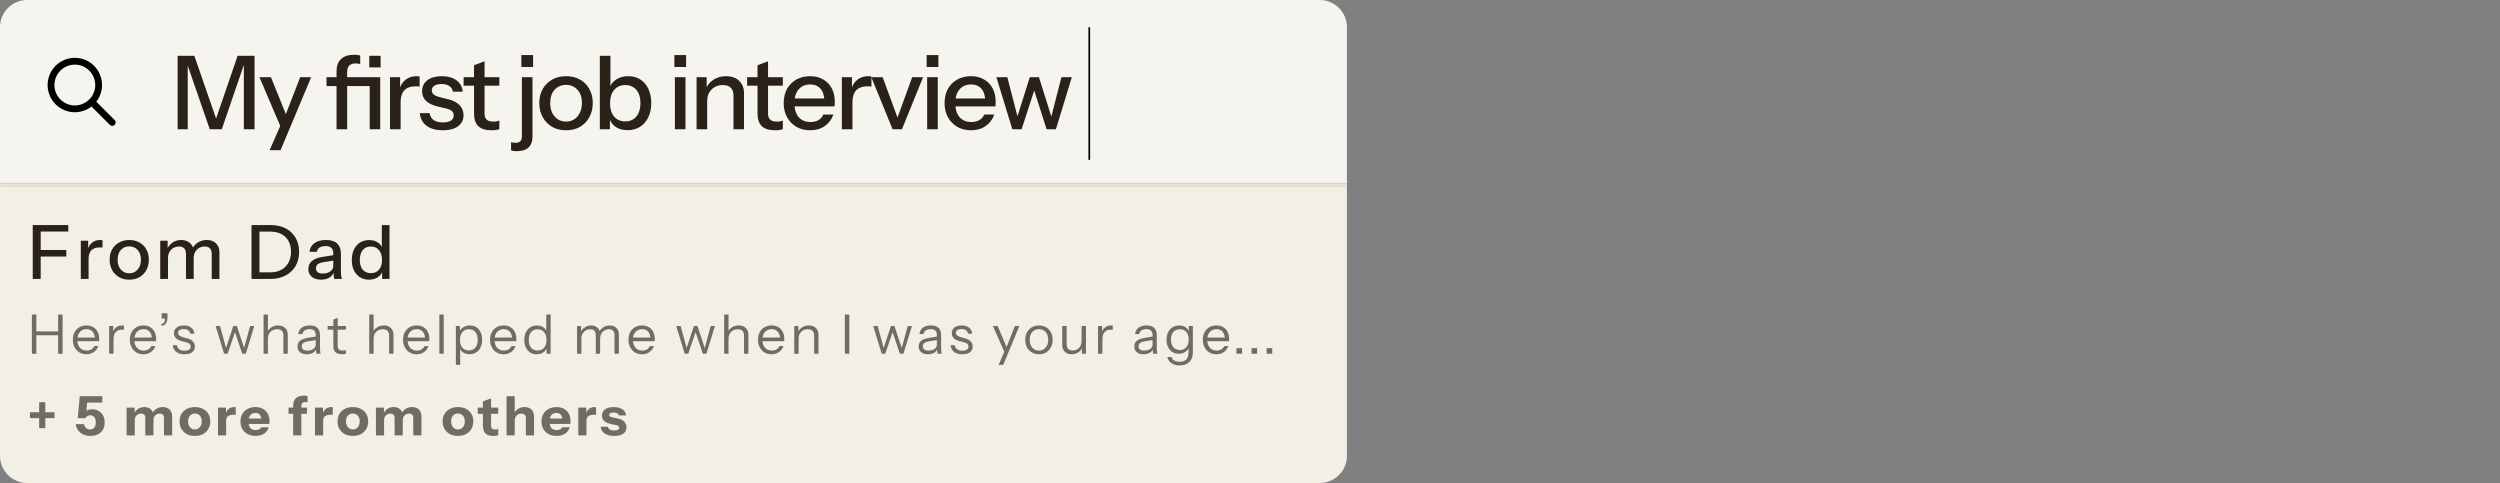
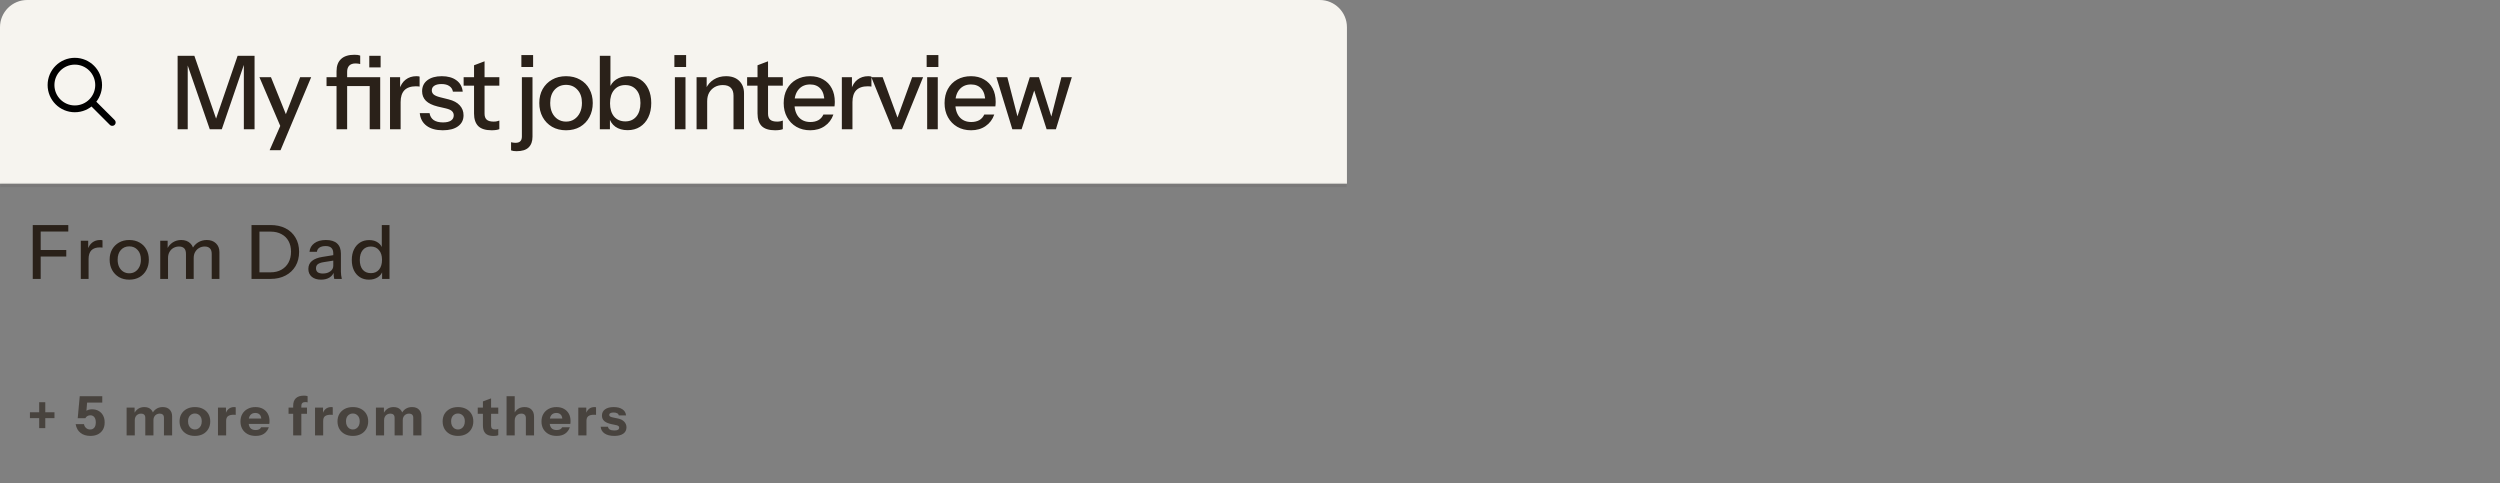
<svg xmlns="http://www.w3.org/2000/svg" width="735" height="142" viewBox="0 0 735 142" fill="none">
  <rect x="0" y="0" width="735" height="142" fill="#808080" stroke="none" />
  <path d="M0 8C0 3.582 3.582 0 8 0H388C392.418 0 396 3.582 396 8V54H0V8Z" fill="#F6F4EF" />
  <path d="M33 36L27 30M29 25C29 28.866 25.866 32 22 32C18.134 32 15 28.866 15 25C15 21.134 18.134 18 22 18C25.866 18 29 21.134 29 25Z" stroke="black" stroke-width="2" stroke-linecap="round" stroke-linejoin="round" />
  <path d="M52.22 38V16.4H57.14L64.34 37.22H62.72L69.86 16.4H74.84V38H71.69V17.69H72.17L65.21 38H61.67L54.71 17.87H55.19V38H52.22ZM79.275 44.15L82.965 35.72L83.595 34.73L88.245 22.7H91.485L82.485 44.15H79.275ZM82.815 38L76.275 22.7H79.665L85.215 36.47L82.815 38ZM98.942 38V20.93C98.942 19.37 99.382 18.18 100.261 17.36C101.141 16.52 102.461 16.1 104.221 16.1C104.621 16.1 104.951 16.12 105.211 16.16C105.471 16.2 105.701 16.26 105.901 16.34V18.83C105.761 18.79 105.571 18.75 105.331 18.71C105.111 18.67 104.861 18.65 104.581 18.65C103.701 18.65 103.061 18.87 102.661 19.31C102.261 19.73 102.061 20.33 102.061 21.11V38H98.942ZM108.691 38V22.7H111.781V38H108.691ZM96.001 25.31V22.7H109.951V25.31H96.001ZM108.571 19.82V16.4H111.901V19.82H108.571ZM114.663 38V22.7H117.633V26.51H117.783V38H114.663ZM117.783 30.02L117.393 26.39C117.753 25.09 118.373 24.1 119.253 23.42C120.133 22.74 121.183 22.4 122.403 22.4C122.863 22.4 123.183 22.44 123.363 22.52V25.46C123.263 25.42 123.123 25.4 122.943 25.4C122.763 25.38 122.543 25.37 122.283 25.37C120.783 25.37 119.653 25.76 118.893 26.54C118.153 27.32 117.783 28.48 117.783 30.02ZM130.19 38.3C128.19 38.3 126.6 37.86 125.42 36.98C124.24 36.1 123.57 34.86 123.41 33.26H126.29C126.43 34.14 126.83 34.82 127.49 35.3C128.17 35.76 129.09 35.99 130.25 35.99C131.27 35.99 132.05 35.81 132.59 35.45C133.13 35.09 133.4 34.58 133.4 33.92C133.4 33.44 133.24 33.04 132.92 32.72C132.62 32.38 132.02 32.1 131.12 31.88L128.66 31.31C127.12 30.93 125.97 30.37 125.21 29.63C124.47 28.87 124.1 27.94 124.1 26.84C124.1 25.46 124.61 24.38 125.63 23.6C126.67 22.8 128.09 22.4 129.89 22.4C131.67 22.4 133.1 22.8 134.18 23.6C135.28 24.4 135.9 25.52 136.04 26.96H133.16C133.04 26.24 132.69 25.69 132.11 25.31C131.55 24.91 130.78 24.71 129.8 24.71C128.88 24.71 128.17 24.88 127.67 25.22C127.19 25.54 126.95 25.99 126.95 26.57C126.95 27.05 127.13 27.45 127.49 27.77C127.87 28.09 128.49 28.36 129.35 28.58L131.87 29.21C133.33 29.57 134.43 30.16 135.17 30.98C135.91 31.78 136.28 32.75 136.28 33.89C136.28 35.27 135.74 36.35 134.66 37.13C133.6 37.91 132.11 38.3 130.19 38.3ZM144.528 38.3C142.748 38.3 141.438 37.89 140.598 37.07C139.778 36.23 139.368 35 139.368 33.38V19.19L142.458 18.02V33.41C142.458 34.21 142.668 34.8 143.088 35.18C143.508 35.56 144.188 35.75 145.128 35.75C145.488 35.75 145.808 35.72 146.088 35.66C146.368 35.6 146.608 35.53 146.808 35.45V37.97C146.588 38.07 146.278 38.15 145.878 38.21C145.478 38.27 145.028 38.3 144.528 38.3ZM136.308 25.19V22.7H146.808V25.19H136.308ZM151.874 44.45C151.514 44.45 151.204 44.43 150.944 44.39C150.684 44.35 150.454 44.29 150.254 44.21V41.81C150.394 41.85 150.584 41.89 150.824 41.93C151.044 41.97 151.274 41.99 151.514 41.99C152.214 41.99 152.704 41.83 152.984 41.51C153.284 41.21 153.434 40.75 153.434 40.13V22.7H156.554V40.22C156.554 41.56 156.174 42.6 155.414 43.34C154.674 44.08 153.494 44.45 151.874 44.45ZM153.284 19.7V16.19H156.734V19.7H153.284ZM166.411 38.3C164.851 38.3 163.481 37.96 162.301 37.28C161.121 36.58 160.201 35.63 159.541 34.43C158.881 33.21 158.551 31.83 158.551 30.29C158.551 28.73 158.881 27.36 159.541 26.18C160.221 25 161.141 24.08 162.301 23.42C163.481 22.74 164.851 22.4 166.411 22.4C167.991 22.4 169.371 22.74 170.551 23.42C171.731 24.08 172.641 25 173.281 26.18C173.941 27.36 174.271 28.73 174.271 30.29C174.271 31.83 173.941 33.21 173.281 34.43C172.641 35.63 171.731 36.58 170.551 37.28C169.371 37.96 167.991 38.3 166.411 38.3ZM166.411 35.75C167.351 35.75 168.161 35.52 168.841 35.06C169.541 34.6 170.091 33.96 170.491 33.14C170.891 32.32 171.091 31.36 171.091 30.26C171.091 28.62 170.651 27.33 169.771 26.39C168.911 25.43 167.791 24.95 166.411 24.95C165.051 24.95 163.931 25.43 163.051 26.39C162.191 27.35 161.761 28.64 161.761 30.26C161.761 31.36 161.951 32.32 162.331 33.14C162.731 33.96 163.281 34.6 163.981 35.06C164.701 35.52 165.511 35.75 166.411 35.75ZM184.51 38.27C183.07 38.27 181.87 37.93 180.91 37.25C179.95 36.55 179.32 35.58 179.02 34.34L179.32 34.28V38H176.35V16.4H179.47V26.21L179.14 26.12C179.48 24.96 180.14 24.05 181.12 23.39C182.12 22.73 183.32 22.4 184.72 22.4C186.1 22.4 187.29 22.73 188.29 23.39C189.31 24.05 190.09 24.97 190.63 26.15C191.19 27.33 191.47 28.71 191.47 30.29C191.47 31.89 191.18 33.29 190.6 34.49C190.02 35.69 189.21 36.62 188.17 37.28C187.13 37.94 185.91 38.27 184.51 38.27ZM183.85 35.69C185.21 35.69 186.29 35.21 187.09 34.25C187.89 33.29 188.29 31.97 188.29 30.29C188.29 28.63 187.89 27.34 187.09 26.42C186.29 25.48 185.2 25.01 183.82 25.01C182.46 25.01 181.37 25.49 180.55 26.45C179.75 27.39 179.35 28.7 179.35 30.38C179.35 32.02 179.75 33.32 180.55 34.28C181.37 35.22 182.47 35.69 183.85 35.69ZM198.417 38V22.7H201.537V38H198.417ZM198.267 19.7V16.19H201.717V19.7H198.267ZM204.792 38V22.7H207.762V26.3H207.912V38H204.792ZM215.652 38V28.16C215.652 27.1 215.382 26.31 214.842 25.79C214.322 25.27 213.542 25.01 212.502 25.01C211.602 25.01 210.802 25.21 210.102 25.61C209.422 26.01 208.882 26.56 208.482 27.26C208.102 27.96 207.912 28.79 207.912 29.75L207.522 26.09C208.022 24.95 208.792 24.05 209.832 23.39C210.872 22.73 212.082 22.4 213.462 22.4C215.102 22.4 216.392 22.86 217.332 23.78C218.272 24.7 218.742 25.92 218.742 27.44V38H215.652ZM227.872 38.3C226.092 38.3 224.782 37.89 223.942 37.07C223.122 36.23 222.712 35 222.712 33.38V19.19L225.802 18.02V33.41C225.802 34.21 226.012 34.8 226.432 35.18C226.852 35.56 227.532 35.75 228.472 35.75C228.832 35.75 229.152 35.72 229.432 35.66C229.712 35.6 229.952 35.53 230.152 35.45V37.97C229.932 38.07 229.622 38.15 229.222 38.21C228.822 38.27 228.372 38.3 227.872 38.3ZM219.652 25.19V22.7H230.152V25.19H219.652ZM238.204 38.3C236.664 38.3 235.304 37.96 234.124 37.28C232.964 36.6 232.054 35.66 231.394 34.46C230.734 33.26 230.404 31.88 230.404 30.32C230.404 28.74 230.724 27.36 231.364 26.18C232.024 24.98 232.944 24.05 234.124 23.39C235.304 22.73 236.654 22.4 238.174 22.4C239.654 22.4 240.934 22.72 242.014 23.36C243.114 23.98 243.954 24.85 244.534 25.97C245.134 27.09 245.434 28.42 245.434 29.96C245.434 30.2 245.424 30.43 245.404 30.65C245.404 30.85 245.384 31.06 245.344 31.28H232.504V28.94H243.154L242.374 29.87C242.374 28.23 242.004 26.98 241.264 26.12C240.524 25.26 239.494 24.83 238.174 24.83C236.754 24.83 235.624 25.32 234.784 26.3C233.964 27.26 233.554 28.6 233.554 30.32C233.554 32.06 233.964 33.42 234.784 34.4C235.624 35.38 236.784 35.87 238.264 35.87C239.164 35.87 239.944 35.69 240.604 35.33C241.264 34.95 241.754 34.4 242.074 33.68H245.014C244.514 35.12 243.664 36.25 242.464 37.07C241.284 37.89 239.864 38.3 238.204 38.3ZM247.501 38V22.7H250.471V26.51H250.621V38H247.501ZM250.621 30.02L250.231 26.39C250.591 25.09 251.211 24.1 252.091 23.42C252.971 22.74 254.021 22.4 255.241 22.4C255.701 22.4 256.021 22.44 256.201 22.52V25.46C256.101 25.42 255.961 25.4 255.781 25.4C255.601 25.38 255.381 25.37 255.121 25.37C253.621 25.37 252.491 25.76 251.731 26.54C250.991 27.32 250.621 28.48 250.621 30.02ZM262.416 38L256.176 22.7H259.506L264.606 36.59H263.136L268.176 22.7H271.386L265.176 38H262.416ZM272.585 38V22.7H275.705V38H272.585ZM272.435 19.7V16.19H275.885V19.7H272.435ZM285.501 38.3C283.961 38.3 282.601 37.96 281.421 37.28C280.261 36.6 279.351 35.66 278.691 34.46C278.031 33.26 277.701 31.88 277.701 30.32C277.701 28.74 278.021 27.36 278.661 26.18C279.321 24.98 280.241 24.05 281.421 23.39C282.601 22.73 283.951 22.4 285.471 22.4C286.951 22.4 288.231 22.72 289.311 23.36C290.411 23.98 291.251 24.85 291.831 25.97C292.431 27.09 292.731 28.42 292.731 29.96C292.731 30.2 292.721 30.43 292.701 30.65C292.701 30.85 292.681 31.06 292.641 31.28H279.801V28.94H290.451L289.671 29.87C289.671 28.23 289.301 26.98 288.561 26.12C287.821 25.26 286.791 24.83 285.471 24.83C284.051 24.83 282.921 25.32 282.081 26.3C281.261 27.26 280.851 28.6 280.851 30.32C280.851 32.06 281.261 33.42 282.081 34.4C282.921 35.38 284.081 35.87 285.561 35.87C286.461 35.87 287.241 35.69 287.901 35.33C288.561 34.95 289.051 34.4 289.371 33.68H292.311C291.811 35.12 290.961 36.25 289.761 37.07C288.581 37.89 287.161 38.3 285.501 38.3ZM297.625 38L292.945 22.7H296.155L299.335 35H298.885L302.755 22.7H305.455L309.325 35H308.905L312.055 22.7H315.115L310.435 38H307.705L303.835 25.91H304.285L300.355 38H297.625Z" fill="#2A2119" />
  <mask id="path-4-inside-1_26182_455" fill="white">
    <path d="M0 54H396V134C396 138.418 392.418 142 388 142H8C3.582 142 0 138.418 0 134V54Z" />
  </mask>
-   <path d="M0 54H396V134C396 138.418 392.418 142 388 142H8C3.582 142 0 138.418 0 134V54Z" fill="#F2F0E5" />
-   <path d="M0 53H396V55H0V53ZM396 142H0H396ZM0 142V54V142ZM396 54V142V54Z" fill="#2A2119" fill-opacity="0.08" mask="url(#path-4-inside-1_26182_455)" />
+   <path d="M0 53H396V55H0V53ZM396 142H0H396ZV54V142ZM396 54V142V54Z" fill="#2A2119" fill-opacity="0.08" mask="url(#path-4-inside-1_26182_455)" />
  <path d="M9.628 82V66.16H11.96V82H9.628ZM10.772 75.422V73.508H19.484V75.422H10.772ZM10.772 68.074V66.16H20.078V68.074H10.772ZM23.754 82V70.78H25.932V73.574H26.042V82H23.754ZM26.042 76.148L25.756 73.486C26.02 72.533 26.475 71.807 27.12 71.308C27.766 70.809 28.536 70.56 29.43 70.56C29.768 70.56 30.002 70.589 30.134 70.648V72.804C30.061 72.775 29.958 72.76 29.826 72.76C29.694 72.745 29.533 72.738 29.342 72.738C28.242 72.738 27.414 73.024 26.856 73.596C26.314 74.168 26.042 75.019 26.042 76.148ZM37.996 82.22C36.852 82.22 35.847 81.971 34.982 81.472C34.117 80.959 33.442 80.262 32.958 79.382C32.474 78.487 32.232 77.475 32.232 76.346C32.232 75.202 32.474 74.197 32.958 73.332C33.456 72.467 34.131 71.792 34.982 71.308C35.847 70.809 36.852 70.56 37.996 70.56C39.154 70.56 40.166 70.809 41.032 71.308C41.897 71.792 42.565 72.467 43.034 73.332C43.518 74.197 43.76 75.202 43.76 76.346C43.76 77.475 43.518 78.487 43.034 79.382C42.565 80.262 41.897 80.959 41.032 81.472C40.166 81.971 39.154 82.22 37.996 82.22ZM37.996 80.35C38.685 80.35 39.279 80.181 39.778 79.844C40.291 79.507 40.694 79.037 40.988 78.436C41.281 77.835 41.428 77.131 41.428 76.324C41.428 75.121 41.105 74.175 40.46 73.486C39.829 72.782 39.008 72.43 37.996 72.43C36.998 72.43 36.177 72.782 35.532 73.486C34.901 74.19 34.586 75.136 34.586 76.324C34.586 77.131 34.725 77.835 35.004 78.436C35.297 79.037 35.7 79.507 36.214 79.844C36.742 80.181 37.336 80.35 37.996 80.35ZM47.11 82V70.78H49.288V73.42H49.398V82H47.11ZM54.678 82V74.674C54.678 73.911 54.502 73.354 54.15 73.002C53.798 72.65 53.292 72.474 52.632 72.474C52.016 72.474 51.459 72.621 50.96 72.914C50.476 73.193 50.095 73.589 49.816 74.102C49.537 74.601 49.398 75.195 49.398 75.884L49.112 73.266C49.479 72.43 50.029 71.77 50.762 71.286C51.51 70.802 52.346 70.56 53.27 70.56C54.385 70.56 55.272 70.883 55.932 71.528C56.607 72.173 56.944 73.024 56.944 74.08V82H54.678ZM62.246 82V74.674C62.246 73.911 62.063 73.354 61.696 73.002C61.344 72.65 60.838 72.474 60.178 72.474C59.577 72.474 59.027 72.621 58.528 72.914C58.044 73.193 57.655 73.589 57.362 74.102C57.083 74.601 56.944 75.195 56.944 75.884L56.482 73.266C56.863 72.43 57.435 71.77 58.198 71.286C58.975 70.802 59.841 70.56 60.794 70.56C61.923 70.56 62.825 70.89 63.5 71.55C64.175 72.195 64.512 73.061 64.512 74.146V82H62.246ZM75.354 82V80.064H79.512C80.774 80.064 81.852 79.807 82.746 79.294C83.656 78.781 84.352 78.069 84.836 77.16C85.32 76.251 85.562 75.195 85.562 73.992C85.562 72.804 85.32 71.77 84.836 70.89C84.367 70.01 83.678 69.328 82.768 68.844C81.874 68.345 80.788 68.096 79.512 68.096H75.376V66.16H79.512C81.214 66.16 82.695 66.483 83.956 67.128C85.218 67.773 86.193 68.69 86.882 69.878C87.586 71.051 87.938 72.437 87.938 74.036C87.938 75.635 87.586 77.035 86.882 78.238C86.178 79.426 85.196 80.35 83.934 81.01C82.688 81.67 81.221 82 79.534 82H75.354ZM73.946 82V66.16H76.278V82H73.946ZM98.269 82C98.196 81.721 98.144 81.413 98.115 81.076C98.1 80.739 98.093 80.328 98.093 79.844H97.983V74.498C97.983 73.779 97.8 73.244 97.433 72.892C97.081 72.525 96.516 72.342 95.739 72.342C94.991 72.342 94.39 72.489 93.935 72.782C93.495 73.075 93.238 73.493 93.165 74.036H90.987C91.09 72.98 91.566 72.137 92.417 71.506C93.268 70.875 94.404 70.56 95.827 70.56C97.294 70.56 98.394 70.905 99.127 71.594C99.86 72.269 100.227 73.266 100.227 74.586V79.844C100.227 80.181 100.249 80.526 100.293 80.878C100.337 81.23 100.403 81.604 100.491 82H98.269ZM94.397 82.22C93.253 82.22 92.344 81.941 91.669 81.384C90.994 80.812 90.657 80.042 90.657 79.074C90.657 78.077 91.009 77.292 91.713 76.72C92.432 76.133 93.458 75.737 94.793 75.532L98.489 74.938V76.544L95.145 77.072C94.397 77.189 93.832 77.387 93.451 77.666C93.084 77.945 92.901 78.348 92.901 78.876C92.901 79.389 93.07 79.778 93.407 80.042C93.759 80.291 94.265 80.416 94.925 80.416C95.805 80.416 96.531 80.203 97.103 79.778C97.69 79.353 97.983 78.817 97.983 78.172L98.269 79.8C98.005 80.577 97.536 81.179 96.861 81.604C96.186 82.015 95.365 82.22 94.397 82.22ZM112.337 82V79.426L112.557 79.492C112.322 80.328 111.838 80.995 111.105 81.494C110.371 81.978 109.491 82.22 108.465 82.22C107.453 82.22 106.565 81.978 105.803 81.494C105.055 81.01 104.468 80.335 104.043 79.47C103.632 78.605 103.427 77.593 103.427 76.434C103.427 75.261 103.639 74.234 104.065 73.354C104.49 72.474 105.084 71.792 105.847 71.308C106.609 70.824 107.504 70.582 108.531 70.582C109.601 70.582 110.481 70.839 111.171 71.352C111.875 71.851 112.337 72.555 112.557 73.464L112.249 73.508V66.16H114.515V82H112.337ZM109.037 80.306C110.049 80.306 110.848 79.961 111.435 79.272C112.021 78.568 112.315 77.6 112.315 76.368C112.315 75.165 112.014 74.219 111.413 73.53C110.826 72.826 110.027 72.474 109.015 72.474C108.017 72.474 107.225 72.826 106.639 73.53C106.067 74.219 105.781 75.187 105.781 76.434C105.781 77.651 106.067 78.605 106.639 79.294C107.225 79.969 108.025 80.306 109.037 80.306Z" fill="#2A2119" />
-   <path d="M9.376 104V92.48H10.688V104H9.376ZM17.088 104V92.48H18.4V104H17.088ZM10.048 97.424H17.664V98.576H10.048V97.424ZM25.405 104.16C24.627 104.16 23.939 103.979 23.341 103.616C22.744 103.243 22.275 102.736 21.933 102.096C21.592 101.456 21.421 100.72 21.421 99.888C21.421 99.056 21.587 98.325 21.917 97.696C22.259 97.056 22.733 96.56 23.341 96.208C23.949 95.856 24.648 95.68 25.437 95.68C26.195 95.68 26.851 95.845 27.405 96.176C27.971 96.507 28.403 96.971 28.701 97.568C29.011 98.165 29.165 98.869 29.165 99.68C29.165 99.787 29.16 99.888 29.149 99.984C29.149 100.08 29.139 100.187 29.117 100.304H22.381V99.232H28.333L27.917 99.824C27.917 98.843 27.699 98.091 27.261 97.568C26.835 97.035 26.227 96.768 25.437 96.768C24.627 96.768 23.971 97.051 23.469 97.616C22.979 98.171 22.733 98.923 22.733 99.872C22.733 100.843 22.979 101.621 23.469 102.208C23.971 102.784 24.637 103.072 25.469 103.072C25.992 103.072 26.451 102.96 26.845 102.736C27.24 102.501 27.528 102.171 27.709 101.744H28.925C28.659 102.491 28.211 103.083 27.581 103.52C26.963 103.947 26.237 104.16 25.405 104.16ZM32.093 104V95.84H33.292V97.92H33.373V104H32.093ZM33.373 99.744L33.164 97.808C33.356 97.115 33.698 96.587 34.188 96.224C34.679 95.861 35.245 95.68 35.885 95.68C36.151 95.68 36.333 95.701 36.428 95.744V96.976C36.375 96.955 36.3 96.944 36.205 96.944C36.108 96.933 35.991 96.928 35.852 96.928C35.042 96.928 34.423 97.173 33.996 97.664C33.581 98.144 33.373 98.837 33.373 99.744ZM42.155 104.16C41.377 104.16 40.689 103.979 40.091 103.616C39.494 103.243 39.025 102.736 38.683 102.096C38.342 101.456 38.171 100.72 38.171 99.888C38.171 99.056 38.337 98.325 38.667 97.696C39.009 97.056 39.483 96.56 40.091 96.208C40.699 95.856 41.398 95.68 42.187 95.68C42.945 95.68 43.601 95.845 44.155 96.176C44.721 96.507 45.153 96.971 45.451 97.568C45.761 98.165 45.915 98.869 45.915 99.68C45.915 99.787 45.91 99.888 45.899 99.984C45.899 100.08 45.889 100.187 45.867 100.304H39.131V99.232H45.083L44.667 99.824C44.667 98.843 44.449 98.091 44.011 97.568C43.585 97.035 42.977 96.768 42.187 96.768C41.377 96.768 40.721 97.051 40.219 97.616C39.729 98.171 39.483 98.923 39.483 99.872C39.483 100.843 39.729 101.621 40.219 102.208C40.721 102.784 41.387 103.072 42.219 103.072C42.742 103.072 43.201 102.96 43.595 102.736C43.99 102.501 44.278 102.171 44.459 101.744H45.675C45.409 102.491 44.961 103.083 44.331 103.52C43.713 103.947 42.987 104.16 42.155 104.16ZM47.511 95.824V95.168C47.874 95.125 48.13 94.987 48.279 94.752C48.428 94.517 48.503 94.144 48.503 93.632L48.983 93.696H47.527V92.096H49.239V93.344C49.239 94.027 49.1 94.587 48.823 95.024C48.556 95.461 48.119 95.728 47.511 95.824ZM54.22 104.16C53.217 104.16 52.417 103.931 51.82 103.472C51.222 103.003 50.881 102.341 50.796 101.488H52.028C52.102 102.011 52.332 102.411 52.716 102.688C53.1 102.965 53.612 103.104 54.252 103.104C54.817 103.104 55.26 102.997 55.58 102.784C55.9 102.571 56.06 102.267 56.06 101.872C56.06 101.595 55.969 101.355 55.788 101.152C55.606 100.939 55.244 100.763 54.7 100.624L53.388 100.288C52.641 100.096 52.081 99.803 51.708 99.408C51.334 99.003 51.148 98.523 51.148 97.968C51.148 97.264 51.409 96.709 51.932 96.304C52.455 95.888 53.164 95.68 54.06 95.68C54.945 95.68 55.665 95.893 56.22 96.32C56.775 96.747 57.089 97.339 57.164 98.096H55.932C55.857 97.659 55.654 97.323 55.324 97.088C54.993 96.853 54.556 96.736 54.012 96.736C53.489 96.736 53.084 96.837 52.796 97.04C52.508 97.232 52.364 97.509 52.364 97.872C52.364 98.149 52.465 98.389 52.668 98.592C52.881 98.795 53.233 98.965 53.724 99.104L55.004 99.456C55.761 99.659 56.332 99.968 56.716 100.384C57.1 100.8 57.292 101.301 57.292 101.888C57.292 102.603 57.02 103.163 56.476 103.568C55.932 103.963 55.18 104.16 54.22 104.16ZM65.882 104L63.386 95.84H64.681L66.602 102.832H66.281L68.585 95.84H69.626L71.945 102.832H71.626L73.529 95.84H74.761L72.266 104H71.225L68.921 97.168H69.257L66.921 104H65.882ZM77.483 104V92.48H78.763V104H77.483ZM83.323 104V98.656C83.323 98.037 83.168 97.573 82.859 97.264C82.55 96.955 82.091 96.8 81.483 96.8C80.95 96.8 80.475 96.917 80.059 97.152C79.654 97.387 79.334 97.712 79.099 98.128C78.875 98.544 78.763 99.029 78.763 99.584L78.555 97.648C78.832 97.04 79.254 96.56 79.819 96.208C80.395 95.856 81.046 95.68 81.771 95.68C82.624 95.68 83.307 95.925 83.819 96.416C84.342 96.896 84.603 97.531 84.603 98.32V104H83.323ZM93.022 104C92.98 103.819 92.948 103.611 92.926 103.376C92.916 103.141 92.91 102.843 92.91 102.48H92.83V98.576C92.83 97.957 92.686 97.504 92.398 97.216C92.121 96.917 91.668 96.768 91.038 96.768C90.42 96.768 89.924 96.896 89.55 97.152C89.188 97.397 88.985 97.749 88.942 98.208H87.71C87.764 97.419 88.094 96.8 88.702 96.352C89.31 95.904 90.105 95.68 91.086 95.68C92.1 95.68 92.852 95.92 93.342 96.4C93.833 96.88 94.078 97.6 94.078 98.56V102.48C94.078 102.715 94.094 102.96 94.126 103.216C94.158 103.461 94.201 103.723 94.254 104H93.022ZM90.222 104.16C89.38 104.16 88.708 103.957 88.206 103.552C87.716 103.136 87.47 102.571 87.47 101.856C87.47 101.141 87.716 100.587 88.206 100.192C88.697 99.797 89.412 99.52 90.35 99.36L93.198 98.88V99.936L90.542 100.352C89.945 100.448 89.492 100.608 89.182 100.832C88.873 101.056 88.718 101.381 88.718 101.808C88.718 102.224 88.857 102.539 89.134 102.752C89.422 102.965 89.844 103.072 90.398 103.072C91.113 103.072 91.694 102.912 92.142 102.592C92.601 102.261 92.83 101.835 92.83 101.312L93.038 102.448C92.868 102.992 92.532 103.413 92.03 103.712C91.54 104.011 90.937 104.16 90.222 104.16ZM100.591 104.144C99.684 104.144 99.023 103.941 98.607 103.536C98.201 103.12 97.999 102.523 97.999 101.744V93.936L99.279 93.456V101.728C99.279 102.187 99.396 102.523 99.631 102.736C99.865 102.949 100.25 103.056 100.783 103.056C100.996 103.056 101.178 103.045 101.327 103.024C101.487 102.992 101.615 102.955 101.711 102.912V104C101.604 104.043 101.45 104.075 101.247 104.096C101.055 104.128 100.836 104.144 100.591 104.144ZM96.319 96.928V95.84H101.711V96.928H96.319ZM108.561 104V92.48H109.841V104H108.561ZM114.401 104V98.656C114.401 98.037 114.247 97.573 113.937 97.264C113.628 96.955 113.169 96.8 112.561 96.8C112.028 96.8 111.553 96.917 111.137 97.152C110.732 97.387 110.412 97.712 110.177 98.128C109.953 98.544 109.841 99.029 109.841 99.584L109.633 97.648C109.911 97.04 110.332 96.56 110.897 96.208C111.473 95.856 112.124 95.68 112.849 95.68C113.703 95.68 114.385 95.925 114.897 96.416C115.42 96.896 115.681 97.531 115.681 98.32V104H114.401ZM122.483 104.16C121.705 104.16 121.017 103.979 120.419 103.616C119.822 103.243 119.353 102.736 119.011 102.096C118.67 101.456 118.499 100.72 118.499 99.888C118.499 99.056 118.665 98.325 118.995 97.696C119.337 97.056 119.811 96.56 120.419 96.208C121.027 95.856 121.726 95.68 122.515 95.68C123.273 95.68 123.929 95.845 124.483 96.176C125.049 96.507 125.481 96.971 125.779 97.568C126.089 98.165 126.243 98.869 126.243 99.68C126.243 99.787 126.238 99.888 126.227 99.984C126.227 100.08 126.217 100.187 126.195 100.304H119.459V99.232H125.411L124.995 99.824C124.995 98.843 124.777 98.091 124.339 97.568C123.913 97.035 123.305 96.768 122.515 96.768C121.705 96.768 121.049 97.051 120.547 97.616C120.057 98.171 119.811 98.923 119.811 99.872C119.811 100.843 120.057 101.621 120.547 102.208C121.049 102.784 121.715 103.072 122.547 103.072C123.07 103.072 123.529 102.96 123.923 102.736C124.318 102.501 124.606 102.171 124.787 101.744H126.003C125.737 102.491 125.289 103.083 124.659 103.52C124.041 103.947 123.315 104.16 122.483 104.16ZM129.171 104V92.48H130.451V104H129.171ZM138.046 104.144C137.278 104.144 136.633 103.957 136.11 103.584C135.588 103.211 135.23 102.683 135.038 102L135.294 101.968V107.28H134.014V95.84H135.214V97.744L135.038 97.696C135.241 97.067 135.625 96.576 136.19 96.224C136.756 95.861 137.412 95.68 138.158 95.68C138.884 95.68 139.513 95.856 140.046 96.208C140.59 96.56 141.012 97.051 141.31 97.68C141.609 98.309 141.758 99.045 141.758 99.888C141.758 100.741 141.604 101.488 141.294 102.128C140.985 102.768 140.553 103.264 139.998 103.616C139.444 103.968 138.793 104.144 138.046 104.144ZM137.854 103.024C138.665 103.024 139.3 102.747 139.758 102.192C140.217 101.627 140.446 100.859 140.446 99.888C140.446 98.928 140.217 98.176 139.758 97.632C139.3 97.077 138.665 96.8 137.854 96.8C137.044 96.8 136.404 97.083 135.934 97.648C135.465 98.203 135.23 98.965 135.23 99.936C135.23 100.885 135.465 101.637 135.934 102.192C136.404 102.747 137.044 103.024 137.854 103.024ZM148.062 104.16C147.283 104.16 146.595 103.979 145.998 103.616C145.4 103.243 144.931 102.736 144.59 102.096C144.248 101.456 144.078 100.72 144.078 99.888C144.078 99.056 144.243 98.325 144.574 97.696C144.915 97.056 145.39 96.56 145.998 96.208C146.606 95.856 147.304 95.68 148.094 95.68C148.851 95.68 149.507 95.845 150.062 96.176C150.627 96.507 151.059 96.971 151.358 97.568C151.667 98.165 151.822 98.869 151.822 99.68C151.822 99.787 151.816 99.888 151.806 99.984C151.806 100.08 151.795 100.187 151.774 100.304H145.038V99.232H150.99L150.574 99.824C150.574 98.843 150.355 98.091 149.918 97.568C149.491 97.035 148.883 96.768 148.094 96.768C147.283 96.768 146.627 97.051 146.126 97.616C145.635 98.171 145.39 98.923 145.39 99.872C145.39 100.843 145.635 101.621 146.126 102.208C146.627 102.784 147.294 103.072 148.126 103.072C148.648 103.072 149.107 102.96 149.502 102.736C149.896 102.501 150.184 102.171 150.366 101.744H151.582C151.315 102.491 150.867 103.083 150.238 103.52C149.619 103.947 148.894 104.16 148.062 104.16ZM160.685 104V102.096L160.845 102.144C160.642 102.763 160.269 103.253 159.725 103.616C159.191 103.979 158.551 104.16 157.805 104.16C157.069 104.16 156.423 103.984 155.869 103.632C155.325 103.28 154.898 102.789 154.589 102.16C154.29 101.531 154.141 100.795 154.141 99.952C154.141 99.099 154.295 98.352 154.605 97.712C154.914 97.072 155.346 96.576 155.901 96.224C156.455 95.872 157.106 95.696 157.853 95.696C158.621 95.696 159.266 95.883 159.789 96.256C160.311 96.629 160.669 97.157 160.861 97.84L160.605 97.872V92.48H161.885V104H160.685ZM158.045 103.04C158.866 103.04 159.506 102.763 159.965 102.208C160.434 101.643 160.669 100.875 160.669 99.904C160.669 98.955 160.434 98.203 159.965 97.648C159.495 97.093 158.855 96.816 158.045 96.816C157.234 96.816 156.599 97.093 156.141 97.648C155.682 98.203 155.453 98.971 155.453 99.952C155.453 100.912 155.682 101.669 156.141 102.224C156.599 102.768 157.234 103.04 158.045 103.04ZM169.655 104V95.84H170.855V97.76H170.935V104H169.655ZM175.159 104V98.592C175.159 97.973 175.02 97.52 174.743 97.232C174.466 96.944 174.066 96.8 173.543 96.8C173.052 96.8 172.61 96.917 172.215 97.152C171.82 97.387 171.506 97.712 171.271 98.128C171.047 98.544 170.935 99.029 170.935 99.584L170.727 97.648C171.004 97.04 171.42 96.56 171.975 96.208C172.53 95.856 173.132 95.68 173.783 95.68C174.572 95.68 175.212 95.915 175.703 96.384C176.194 96.843 176.439 97.467 176.439 98.256V104H175.159ZM180.663 104V98.592C180.663 97.973 180.524 97.52 180.247 97.232C179.97 96.944 179.57 96.8 179.047 96.8C178.556 96.8 178.114 96.917 177.719 97.152C177.324 97.387 177.01 97.712 176.775 98.128C176.551 98.544 176.439 99.029 176.439 99.584L176.119 97.648C176.396 97.04 176.823 96.56 177.399 96.208C177.975 95.856 178.594 95.68 179.255 95.68C180.044 95.68 180.69 95.915 181.191 96.384C181.692 96.843 181.943 97.467 181.943 98.256V104H180.663ZM188.749 104.16C187.97 104.16 187.282 103.979 186.685 103.616C186.088 103.243 185.618 102.736 185.277 102.096C184.936 101.456 184.765 100.72 184.765 99.888C184.765 99.056 184.93 98.325 185.261 97.696C185.602 97.056 186.077 96.56 186.685 96.208C187.293 95.856 187.992 95.68 188.781 95.68C189.538 95.68 190.194 95.845 190.749 96.176C191.314 96.507 191.746 96.971 192.045 97.568C192.354 98.165 192.509 98.869 192.509 99.68C192.509 99.787 192.504 99.888 192.493 99.984C192.493 100.08 192.482 100.187 192.461 100.304H185.725V99.232H191.677L191.261 99.824C191.261 98.843 191.042 98.091 190.605 97.568C190.178 97.035 189.57 96.768 188.781 96.768C187.97 96.768 187.314 97.051 186.813 97.616C186.322 98.171 186.077 98.923 186.077 99.872C186.077 100.843 186.322 101.621 186.813 102.208C187.314 102.784 187.981 103.072 188.813 103.072C189.336 103.072 189.794 102.96 190.189 102.736C190.584 102.501 190.872 102.171 191.053 101.744H192.269C192.002 102.491 191.554 103.083 190.925 103.52C190.306 103.947 189.581 104.16 188.749 104.16ZM201.303 104L198.807 95.84H200.103L202.023 102.832H201.703L204.007 95.84H205.047L207.367 102.832H207.047L208.951 95.84H210.183L207.687 104H206.647L204.343 97.168H204.679L202.343 104H201.303ZM212.905 104V92.48H214.185V104H212.905ZM218.745 104V98.656C218.745 98.037 218.59 97.573 218.281 97.264C217.972 96.955 217.513 96.8 216.905 96.8C216.372 96.8 215.897 96.917 215.481 97.152C215.076 97.387 214.756 97.712 214.521 98.128C214.297 98.544 214.185 99.029 214.185 99.584L213.977 97.648C214.254 97.04 214.676 96.56 215.241 96.208C215.817 95.856 216.468 95.68 217.193 95.68C218.046 95.68 218.729 95.925 219.241 96.416C219.764 96.896 220.025 97.531 220.025 98.32V104H218.745ZM226.827 104.16C226.048 104.16 225.36 103.979 224.763 103.616C224.166 103.243 223.696 102.736 223.355 102.096C223.014 101.456 222.843 100.72 222.843 99.888C222.843 99.056 223.008 98.325 223.339 97.696C223.68 97.056 224.155 96.56 224.763 96.208C225.371 95.856 226.07 95.68 226.859 95.68C227.616 95.68 228.272 95.845 228.827 96.176C229.392 96.507 229.824 96.971 230.123 97.568C230.432 98.165 230.587 98.869 230.587 99.68C230.587 99.787 230.582 99.888 230.571 99.984C230.571 100.08 230.56 100.187 230.539 100.304H223.803V99.232H229.755L229.339 99.824C229.339 98.843 229.12 98.091 228.683 97.568C228.256 97.035 227.648 96.768 226.859 96.768C226.048 96.768 225.392 97.051 224.891 97.616C224.4 98.171 224.155 98.923 224.155 99.872C224.155 100.843 224.4 101.621 224.891 102.208C225.392 102.784 226.059 103.072 226.891 103.072C227.414 103.072 227.872 102.96 228.267 102.736C228.662 102.501 228.95 102.171 229.131 101.744H230.347C230.08 102.491 229.632 103.083 229.003 103.52C228.384 103.947 227.659 104.16 226.827 104.16ZM233.514 104V95.84H234.714V97.76H234.794V104H233.514ZM239.354 104V98.656C239.354 98.037 239.2 97.573 238.89 97.264C238.581 96.955 238.122 96.8 237.514 96.8C236.981 96.8 236.506 96.917 236.09 97.152C235.685 97.387 235.365 97.712 235.13 98.128C234.906 98.544 234.794 99.029 234.794 99.584L234.586 97.648C234.864 97.04 235.285 96.56 235.85 96.208C236.426 95.856 237.077 95.68 237.802 95.68C238.656 95.68 239.338 95.925 239.85 96.416C240.373 96.896 240.634 97.531 240.634 98.32V104H239.354ZM248.392 104V92.48H249.704V104H248.392ZM259.225 104L256.729 95.84H258.025L259.945 102.832H259.625L261.929 95.84H262.969L265.289 102.832H264.969L266.873 95.84H268.105L265.609 104H264.569L262.265 97.168H262.601L260.265 104H259.225ZM275.632 104C275.589 103.819 275.557 103.611 275.536 103.376C275.525 103.141 275.52 102.843 275.52 102.48H275.44V98.576C275.44 97.957 275.296 97.504 275.008 97.216C274.73 96.917 274.277 96.768 273.648 96.768C273.029 96.768 272.533 96.896 272.16 97.152C271.797 97.397 271.594 97.749 271.552 98.208H270.32C270.373 97.419 270.704 96.8 271.312 96.352C271.92 95.904 272.714 95.68 273.696 95.68C274.709 95.68 275.461 95.92 275.952 96.4C276.442 96.88 276.688 97.6 276.688 98.56V102.48C276.688 102.715 276.704 102.96 276.736 103.216C276.768 103.461 276.81 103.723 276.864 104H275.632ZM272.832 104.16C271.989 104.16 271.317 103.957 270.816 103.552C270.325 103.136 270.08 102.571 270.08 101.856C270.08 101.141 270.325 100.587 270.816 100.192C271.306 99.797 272.021 99.52 272.96 99.36L275.808 98.88V99.936L273.152 100.352C272.554 100.448 272.101 100.608 271.792 100.832C271.482 101.056 271.328 101.381 271.328 101.808C271.328 102.224 271.466 102.539 271.744 102.752C272.032 102.965 272.453 103.072 273.008 103.072C273.722 103.072 274.304 102.912 274.752 102.592C275.21 102.261 275.44 101.835 275.44 101.312L275.648 102.448C275.477 102.992 275.141 103.413 274.64 103.712C274.149 104.011 273.546 104.16 272.832 104.16ZM282.892 104.16C281.889 104.16 281.089 103.931 280.492 103.472C279.894 103.003 279.553 102.341 279.468 101.488H280.7C280.774 102.011 281.004 102.411 281.388 102.688C281.772 102.965 282.284 103.104 282.924 103.104C283.489 103.104 283.932 102.997 284.252 102.784C284.572 102.571 284.732 102.267 284.732 101.872C284.732 101.595 284.641 101.355 284.46 101.152C284.278 100.939 283.916 100.763 283.372 100.624L282.06 100.288C281.313 100.096 280.753 99.803 280.38 99.408C280.006 99.003 279.82 98.523 279.82 97.968C279.82 97.264 280.081 96.709 280.604 96.304C281.126 95.888 281.836 95.68 282.732 95.68C283.617 95.68 284.337 95.893 284.892 96.32C285.446 96.747 285.761 97.339 285.836 98.096H284.604C284.529 97.659 284.326 97.323 283.996 97.088C283.665 96.853 283.228 96.736 282.684 96.736C282.161 96.736 281.756 96.837 281.468 97.04C281.18 97.232 281.036 97.509 281.036 97.872C281.036 98.149 281.137 98.389 281.34 98.592C281.553 98.795 281.905 98.965 282.396 99.104L283.676 99.456C284.433 99.659 285.004 99.968 285.388 100.384C285.772 100.8 285.964 101.301 285.964 101.888C285.964 102.603 285.692 103.163 285.148 103.568C284.604 103.963 283.852 104.16 282.892 104.16ZM293.593 107.28L295.417 103.04L295.705 102.592L298.377 95.84H299.689L294.953 107.28H293.593ZM295.561 104.08L291.897 95.84H293.305L296.457 103.216L295.561 104.08ZM305.453 104.16C304.653 104.16 303.949 103.973 303.341 103.6C302.733 103.227 302.259 102.72 301.917 102.08C301.587 101.429 301.421 100.699 301.421 99.888C301.421 99.067 301.592 98.341 301.933 97.712C302.275 97.083 302.744 96.587 303.341 96.224C303.949 95.861 304.653 95.68 305.453 95.68C306.264 95.68 306.968 95.861 307.565 96.224C308.173 96.587 308.643 97.083 308.973 97.712C309.315 98.341 309.485 99.067 309.485 99.888C309.485 100.699 309.315 101.429 308.973 102.08C308.643 102.72 308.173 103.227 307.565 103.6C306.968 103.973 306.264 104.16 305.453 104.16ZM305.453 103.072C306.008 103.072 306.488 102.939 306.893 102.672C307.299 102.395 307.613 102.016 307.837 101.536C308.061 101.056 308.173 100.501 308.173 99.872C308.173 98.933 307.923 98.181 307.421 97.616C306.931 97.051 306.275 96.768 305.453 96.768C304.643 96.768 303.987 97.051 303.485 97.616C302.984 98.181 302.733 98.933 302.733 99.872C302.733 100.501 302.845 101.056 303.069 101.536C303.293 102.016 303.608 102.395 304.013 102.672C304.429 102.939 304.909 103.072 305.453 103.072ZM315.061 104.16C314.528 104.16 314.053 104.053 313.637 103.84C313.221 103.616 312.896 103.307 312.661 102.912C312.426 102.507 312.309 102.043 312.309 101.52V95.84H313.589V101.184C313.589 101.803 313.738 102.267 314.037 102.576C314.346 102.885 314.784 103.04 315.349 103.04C315.861 103.04 316.314 102.923 316.709 102.688C317.104 102.453 317.413 102.128 317.637 101.712C317.872 101.285 317.989 100.8 317.989 100.256L318.197 102.192C317.93 102.8 317.514 103.28 316.949 103.632C316.384 103.984 315.754 104.16 315.061 104.16ZM318.069 104V102.08H317.989V95.84H319.269V104H318.069ZM322.827 104V95.84H324.027V97.92H324.107V104H322.827ZM324.107 99.744L323.899 97.808C324.091 97.115 324.432 96.587 324.923 96.224C325.414 95.861 325.979 95.68 326.619 95.68C326.886 95.68 327.067 95.701 327.163 95.744V96.976C327.11 96.955 327.035 96.944 326.939 96.944C326.843 96.933 326.726 96.928 326.587 96.928C325.776 96.928 325.158 97.173 324.731 97.664C324.315 98.144 324.107 98.837 324.107 99.744ZM339.038 104C338.995 103.819 338.963 103.611 338.942 103.376C338.931 103.141 338.926 102.843 338.926 102.48H338.846V98.576C338.846 97.957 338.702 97.504 338.414 97.216C338.137 96.917 337.683 96.768 337.054 96.768C336.435 96.768 335.939 96.896 335.566 97.152C335.203 97.397 335.001 97.749 334.958 98.208H333.726C333.779 97.419 334.11 96.8 334.718 96.352C335.326 95.904 336.121 95.68 337.102 95.68C338.115 95.68 338.867 95.92 339.358 96.4C339.849 96.88 340.094 97.6 340.094 98.56V102.48C340.094 102.715 340.11 102.96 340.142 103.216C340.174 103.461 340.217 103.723 340.27 104H339.038ZM336.238 104.16C335.395 104.16 334.723 103.957 334.222 103.552C333.731 103.136 333.486 102.571 333.486 101.856C333.486 101.141 333.731 100.587 334.222 100.192C334.713 99.797 335.427 99.52 336.366 99.36L339.214 98.88V99.936L336.558 100.352C335.961 100.448 335.507 100.608 335.198 100.832C334.889 101.056 334.734 101.381 334.734 101.808C334.734 102.224 334.873 102.539 335.15 102.752C335.438 102.965 335.859 103.072 336.414 103.072C337.129 103.072 337.71 102.912 338.158 102.592C338.617 102.261 338.846 101.835 338.846 101.312L339.054 102.448C338.883 102.992 338.547 103.413 338.046 103.712C337.555 104.011 336.953 104.16 336.238 104.16ZM346.809 107.44C345.839 107.44 345.028 107.211 344.377 106.752C343.737 106.304 343.348 105.707 343.209 104.96H344.425C344.543 105.387 344.804 105.723 345.209 105.968C345.625 106.224 346.185 106.352 346.889 106.352C347.721 106.352 348.351 106.123 348.777 105.664C349.204 105.216 349.417 104.555 349.417 103.68V101.936L349.577 101.968C349.396 102.587 349.033 103.083 348.489 103.456C347.945 103.819 347.3 104 346.553 104C345.839 104 345.209 103.829 344.665 103.488C344.121 103.136 343.7 102.651 343.401 102.032C343.103 101.413 342.953 100.693 342.953 99.872C342.953 99.04 343.108 98.309 343.417 97.68C343.727 97.051 344.159 96.565 344.713 96.224C345.279 95.872 345.935 95.696 346.681 95.696C347.449 95.696 348.089 95.883 348.601 96.256C349.124 96.629 349.471 97.163 349.641 97.856L349.497 97.872V95.84H350.697V103.68C350.697 104.843 350.351 105.76 349.657 106.432C348.964 107.104 348.015 107.44 346.809 107.44ZM346.873 102.896C347.673 102.896 348.308 102.619 348.777 102.064C349.247 101.509 349.481 100.757 349.481 99.808C349.481 98.88 349.247 98.149 348.777 97.616C348.308 97.072 347.673 96.8 346.873 96.8C346.063 96.8 345.423 97.072 344.953 97.616C344.495 98.16 344.265 98.907 344.265 99.856C344.265 100.784 344.5 101.525 344.969 102.08C345.439 102.624 346.073 102.896 346.873 102.896ZM357.608 104.16C356.83 104.16 356.142 103.979 355.544 103.616C354.947 103.243 354.478 102.736 354.136 102.096C353.795 101.456 353.624 100.72 353.624 99.888C353.624 99.056 353.79 98.325 354.12 97.696C354.462 97.056 354.936 96.56 355.544 96.208C356.152 95.856 356.851 95.68 357.64 95.68C358.398 95.68 359.054 95.845 359.608 96.176C360.174 96.507 360.606 96.971 360.904 97.568C361.214 98.165 361.368 98.869 361.368 99.68C361.368 99.787 361.363 99.888 361.352 99.984C361.352 100.08 361.342 100.187 361.32 100.304H354.584V99.232H360.536L360.12 99.824C360.12 98.843 359.902 98.091 359.464 97.568C359.038 97.035 358.43 96.768 357.64 96.768C356.83 96.768 356.174 97.051 355.672 97.616C355.182 98.171 354.936 98.923 354.936 99.872C354.936 100.843 355.182 101.621 355.672 102.208C356.174 102.784 356.84 103.072 357.672 103.072C358.195 103.072 358.654 102.96 359.048 102.736C359.443 102.501 359.731 102.171 359.912 101.744H361.128C360.862 102.491 360.414 103.083 359.784 103.52C359.166 103.947 358.44 104.16 357.608 104.16ZM363.513 104V102.352H365.161V104H363.513ZM367.95 104V102.352H369.598V104H367.95ZM372.388 104V102.352H374.036V104H372.388Z" fill="#2A2119" fill-opacity="0.64" />
  <path d="M11.52 125.872V118.24H13.312V125.872H11.52ZM8.8 122.928V121.2H16.016V122.928H8.8ZM26.563 128.16C25.379 128.16 24.409 127.856 23.651 127.248C22.894 126.64 22.425 125.787 22.243 124.688H24.691C24.777 125.179 24.99 125.568 25.331 125.856C25.673 126.133 26.062 126.272 26.499 126.272C27.001 126.272 27.401 126.101 27.699 125.76C28.009 125.408 28.163 124.88 28.163 124.176C28.163 123.504 28.019 122.992 27.731 122.64C27.443 122.277 27.049 122.096 26.547 122.096C26.259 122.096 25.987 122.165 25.731 122.304C25.475 122.432 25.262 122.645 25.091 122.944H22.851L23.443 116.48H30.067V118.368H24.307L25.619 118.192L25.331 121.792L24.531 121.68C24.809 121.243 25.145 120.912 25.539 120.688C25.945 120.453 26.457 120.336 27.075 120.336C27.811 120.336 28.457 120.496 29.011 120.816C29.566 121.136 29.998 121.584 30.307 122.16C30.617 122.736 30.771 123.419 30.771 124.208C30.771 125.04 30.595 125.749 30.243 126.336C29.891 126.923 29.401 127.376 28.771 127.696C28.142 128.005 27.406 128.16 26.563 128.16ZM37.226 128V119.84H39.578V121.76H39.626V128H37.226ZM42.714 128V122.816C42.714 122.4 42.602 122.096 42.378 121.904C42.164 121.701 41.86 121.6 41.466 121.6C41.124 121.6 40.81 121.68 40.522 121.84C40.244 121.989 40.026 122.208 39.866 122.496C39.706 122.773 39.626 123.104 39.626 123.488L39.418 121.648C39.684 121.051 40.068 120.576 40.57 120.224C41.082 119.861 41.695 119.68 42.41 119.68C43.263 119.68 43.924 119.92 44.394 120.4C44.874 120.88 45.114 121.483 45.114 122.208V128H42.714ZM48.202 128V122.816C48.202 122.4 48.09 122.096 47.866 121.904C47.652 121.701 47.348 121.6 46.954 121.6C46.612 121.6 46.298 121.68 46.01 121.84C45.732 121.989 45.514 122.208 45.354 122.496C45.194 122.773 45.114 123.104 45.114 123.488L44.746 121.648C45.012 121.051 45.407 120.576 45.93 120.224C46.463 119.861 47.103 119.68 47.85 119.68C48.735 119.68 49.412 119.931 49.882 120.432C50.362 120.923 50.602 121.568 50.602 122.368V128H48.202ZM57.301 128.16C56.405 128.16 55.615 127.984 54.933 127.632C54.261 127.269 53.733 126.768 53.349 126.128C52.975 125.477 52.789 124.731 52.789 123.888C52.789 123.045 52.975 122.309 53.349 121.68C53.733 121.051 54.261 120.56 54.933 120.208C55.615 119.856 56.405 119.68 57.301 119.68C58.207 119.68 58.997 119.856 59.669 120.208C60.351 120.56 60.879 121.051 61.253 121.68C61.626 122.309 61.813 123.045 61.813 123.888C61.813 124.731 61.621 125.477 61.237 126.128C60.863 126.768 60.335 127.269 59.653 127.632C58.981 127.984 58.197 128.16 57.301 128.16ZM57.301 126.272C57.674 126.272 58.01 126.176 58.309 125.984C58.618 125.792 58.863 125.52 59.045 125.168C59.226 124.805 59.317 124.373 59.317 123.872C59.317 123.136 59.119 122.571 58.725 122.176C58.341 121.771 57.866 121.568 57.301 121.568C56.735 121.568 56.255 121.771 55.861 122.176C55.477 122.581 55.285 123.147 55.285 123.872C55.285 124.373 55.375 124.805 55.557 125.168C55.738 125.52 55.978 125.792 56.277 125.984C56.586 126.176 56.927 126.272 57.301 126.272ZM64.085 128V119.84H66.437V121.76H66.485V128H64.085ZM66.485 123.744L66.277 121.808C66.469 121.115 66.784 120.587 67.221 120.224C67.658 119.861 68.202 119.68 68.853 119.68C69.056 119.68 69.205 119.701 69.301 119.744V121.984C69.248 121.963 69.173 121.952 69.077 121.952C68.981 121.941 68.864 121.936 68.725 121.936C67.957 121.936 67.392 122.075 67.029 122.352C66.666 122.619 66.485 123.083 66.485 123.744ZM75.175 128.16C74.268 128.16 73.479 127.984 72.807 127.632C72.135 127.269 71.612 126.768 71.239 126.128C70.876 125.488 70.695 124.752 70.695 123.92C70.695 123.077 70.876 122.341 71.239 121.712C71.612 121.072 72.13 120.576 72.791 120.224C73.452 119.861 74.22 119.68 75.095 119.68C75.938 119.68 76.668 119.851 77.287 120.192C77.906 120.533 78.386 121.008 78.727 121.616C79.068 122.224 79.239 122.939 79.239 123.76C79.239 123.931 79.234 124.091 79.223 124.24C79.212 124.379 79.196 124.512 79.175 124.64H72.103V123.056H77.239L76.823 123.344C76.823 122.683 76.663 122.197 76.343 121.888C76.034 121.568 75.607 121.408 75.063 121.408C74.434 121.408 73.943 121.621 73.591 122.048C73.25 122.475 73.079 123.115 73.079 123.968C73.079 124.8 73.25 125.419 73.591 125.824C73.943 126.229 74.466 126.432 75.159 126.432C75.543 126.432 75.874 126.368 76.151 126.24C76.428 126.112 76.636 125.904 76.775 125.616H79.031C78.764 126.405 78.306 127.029 77.655 127.488C77.015 127.936 76.188 128.16 75.175 128.16ZM86.193 128V119.296C86.193 118.315 86.46 117.573 86.993 117.072C87.527 116.571 88.316 116.32 89.361 116.32C89.585 116.32 89.777 116.331 89.937 116.352C90.108 116.373 90.273 116.411 90.433 116.464V118.304C90.359 118.272 90.268 118.251 90.161 118.24C90.055 118.219 89.927 118.208 89.777 118.208C89.372 118.208 89.073 118.304 88.881 118.496C88.689 118.688 88.593 118.965 88.593 119.328V128H86.193ZM84.833 121.664V119.84H90.257V121.664H84.833ZM92.616 128V119.84H94.968V121.76H95.016V128H92.616ZM95.016 123.744L94.808 121.808C95 121.115 95.315 120.587 95.752 120.224C96.19 119.861 96.734 119.68 97.384 119.68C97.587 119.68 97.736 119.701 97.832 119.744V121.984C97.779 121.963 97.704 121.952 97.608 121.952C97.512 121.941 97.395 121.936 97.256 121.936C96.488 121.936 95.923 122.075 95.56 122.352C95.198 122.619 95.016 123.083 95.016 123.744ZM103.738 128.16C102.842 128.16 102.053 127.984 101.37 127.632C100.698 127.269 100.17 126.768 99.786 126.128C99.413 125.477 99.226 124.731 99.226 123.888C99.226 123.045 99.413 122.309 99.786 121.68C100.17 121.051 100.698 120.56 101.37 120.208C102.053 119.856 102.842 119.68 103.738 119.68C104.645 119.68 105.434 119.856 106.106 120.208C106.789 120.56 107.317 121.051 107.69 121.68C108.064 122.309 108.25 123.045 108.25 123.888C108.25 124.731 108.058 125.477 107.674 126.128C107.301 126.768 106.773 127.269 106.09 127.632C105.418 127.984 104.634 128.16 103.738 128.16ZM103.738 126.272C104.112 126.272 104.448 126.176 104.746 125.984C105.056 125.792 105.301 125.52 105.482 125.168C105.664 124.805 105.754 124.373 105.754 123.872C105.754 123.136 105.557 122.571 105.162 122.176C104.778 121.771 104.304 121.568 103.738 121.568C103.173 121.568 102.693 121.771 102.298 122.176C101.914 122.581 101.722 123.147 101.722 123.872C101.722 124.373 101.813 124.805 101.994 125.168C102.176 125.52 102.416 125.792 102.714 125.984C103.024 126.176 103.365 126.272 103.738 126.272ZM110.523 128V119.84H112.875V121.76H112.923V128H110.523ZM116.011 128V122.816C116.011 122.4 115.899 122.096 115.675 121.904C115.461 121.701 115.157 121.6 114.763 121.6C114.421 121.6 114.107 121.68 113.819 121.84C113.541 121.989 113.323 122.208 113.163 122.496C113.003 122.773 112.923 123.104 112.923 123.488L112.715 121.648C112.981 121.051 113.365 120.576 113.867 120.224C114.379 119.861 114.992 119.68 115.707 119.68C116.56 119.68 117.221 119.92 117.691 120.4C118.171 120.88 118.411 121.483 118.411 122.208V128H116.011ZM121.499 128V122.816C121.499 122.4 121.387 122.096 121.163 121.904C120.949 121.701 120.645 121.6 120.251 121.6C119.909 121.6 119.595 121.68 119.307 121.84C119.029 121.989 118.811 122.208 118.651 122.496C118.491 122.773 118.411 123.104 118.411 123.488L118.043 121.648C118.309 121.051 118.704 120.576 119.227 120.224C119.76 119.861 120.4 119.68 121.147 119.68C122.032 119.68 122.709 119.931 123.179 120.432C123.659 120.923 123.899 121.568 123.899 122.368V128H121.499ZM134.645 128.16C133.749 128.16 132.959 127.984 132.277 127.632C131.605 127.269 131.077 126.768 130.693 126.128C130.319 125.477 130.133 124.731 130.133 123.888C130.133 123.045 130.319 122.309 130.693 121.68C131.077 121.051 131.605 120.56 132.277 120.208C132.959 119.856 133.749 119.68 134.645 119.68C135.551 119.68 136.341 119.856 137.013 120.208C137.695 120.56 138.223 121.051 138.597 121.68C138.97 122.309 139.157 123.045 139.157 123.888C139.157 124.731 138.965 125.477 138.581 126.128C138.207 126.768 137.679 127.269 136.997 127.632C136.325 127.984 135.541 128.16 134.645 128.16ZM134.645 126.272C135.018 126.272 135.354 126.176 135.653 125.984C135.962 125.792 136.207 125.52 136.389 125.168C136.57 124.805 136.661 124.373 136.661 123.872C136.661 123.136 136.463 122.571 136.069 122.176C135.685 121.771 135.21 121.568 134.645 121.568C134.079 121.568 133.599 121.771 133.205 122.176C132.821 122.581 132.629 123.147 132.629 123.872C132.629 124.373 132.719 124.805 132.901 125.168C133.082 125.52 133.322 125.792 133.621 125.984C133.93 126.176 134.271 126.272 134.645 126.272ZM145.066 128.176C144.021 128.176 143.242 127.925 142.73 127.424C142.229 126.912 141.978 126.139 141.978 125.104V118.016L144.378 117.12V125.184C144.378 125.547 144.48 125.819 144.682 126C144.885 126.181 145.2 126.272 145.626 126.272C145.786 126.272 145.936 126.256 146.074 126.224C146.213 126.192 146.352 126.155 146.49 126.112V127.936C146.352 128.011 146.154 128.069 145.898 128.112C145.653 128.155 145.376 128.176 145.066 128.176ZM140.458 121.664V119.84H146.49V121.664H140.458ZM148.929 128V116.48H151.329V128H148.929ZM154.609 128V122.944C154.609 122.496 154.491 122.16 154.257 121.936C154.033 121.712 153.702 121.6 153.265 121.6C152.891 121.6 152.555 121.685 152.257 121.856C151.969 122.027 151.739 122.261 151.569 122.56C151.409 122.859 151.329 123.211 151.329 123.616L151.121 121.648C151.387 121.051 151.777 120.576 152.289 120.224C152.811 119.861 153.451 119.68 154.209 119.68C155.115 119.68 155.809 119.936 156.289 120.448C156.769 120.949 157.009 121.627 157.009 122.48V128H154.609ZM163.675 128.16C162.768 128.16 161.979 127.984 161.307 127.632C160.635 127.269 160.112 126.768 159.739 126.128C159.376 125.488 159.195 124.752 159.195 123.92C159.195 123.077 159.376 122.341 159.739 121.712C160.112 121.072 160.63 120.576 161.291 120.224C161.952 119.861 162.72 119.68 163.595 119.68C164.438 119.68 165.168 119.851 165.787 120.192C166.406 120.533 166.886 121.008 167.227 121.616C167.568 122.224 167.739 122.939 167.739 123.76C167.739 123.931 167.734 124.091 167.723 124.24C167.712 124.379 167.696 124.512 167.675 124.64H160.603V123.056H165.739L165.323 123.344C165.323 122.683 165.163 122.197 164.843 121.888C164.534 121.568 164.107 121.408 163.563 121.408C162.934 121.408 162.443 121.621 162.091 122.048C161.75 122.475 161.579 123.115 161.579 123.968C161.579 124.8 161.75 125.419 162.091 125.824C162.443 126.229 162.966 126.432 163.659 126.432C164.043 126.432 164.374 126.368 164.651 126.24C164.928 126.112 165.136 125.904 165.275 125.616H167.531C167.264 126.405 166.806 127.029 166.155 127.488C165.515 127.936 164.688 128.16 163.675 128.16ZM170.023 128V119.84H172.375V121.76H172.423V128H170.023ZM172.423 123.744L172.215 121.808C172.407 121.115 172.721 120.587 173.159 120.224C173.596 119.861 174.14 119.68 174.791 119.68C174.993 119.68 175.143 119.701 175.239 119.744V121.984C175.185 121.963 175.111 121.952 175.015 121.952C174.919 121.941 174.801 121.936 174.663 121.936C173.895 121.936 173.329 122.075 172.967 122.352C172.604 122.619 172.423 123.083 172.423 123.744ZM180.6 128.16C179.405 128.16 178.456 127.92 177.752 127.44C177.048 126.96 176.664 126.299 176.6 125.456H178.744C178.797 125.819 178.978 126.096 179.288 126.288C179.608 126.469 180.045 126.56 180.6 126.56C181.101 126.56 181.464 126.491 181.688 126.352C181.922 126.203 182.04 125.995 182.04 125.728C182.04 125.525 181.97 125.371 181.832 125.264C181.704 125.147 181.464 125.051 181.112 124.976L179.8 124.704C178.829 124.501 178.114 124.197 177.656 123.792C177.197 123.376 176.968 122.843 176.968 122.192C176.968 121.403 177.272 120.789 177.88 120.352C178.488 119.904 179.336 119.68 180.424 119.68C181.501 119.68 182.36 119.899 183 120.336C183.64 120.763 183.992 121.36 184.056 122.128H181.912C181.869 121.851 181.72 121.643 181.464 121.504C181.208 121.355 180.845 121.28 180.376 121.28C179.949 121.28 179.629 121.344 179.416 121.472C179.213 121.589 179.112 121.76 179.112 121.984C179.112 122.176 179.197 122.331 179.368 122.448C179.538 122.555 179.821 122.651 180.216 122.736L181.688 123.04C182.509 123.211 183.128 123.531 183.544 124C183.97 124.459 184.184 125.003 184.184 125.632C184.184 126.432 183.869 127.056 183.24 127.504C182.621 127.941 181.741 128.16 180.6 128.16Z" fill="#2A2119" fill-opacity="0.64" />
-   <line x1="320.25" y1="8" x2="320.25" y2="47" stroke="black" stroke-width="0.5" />
</svg>